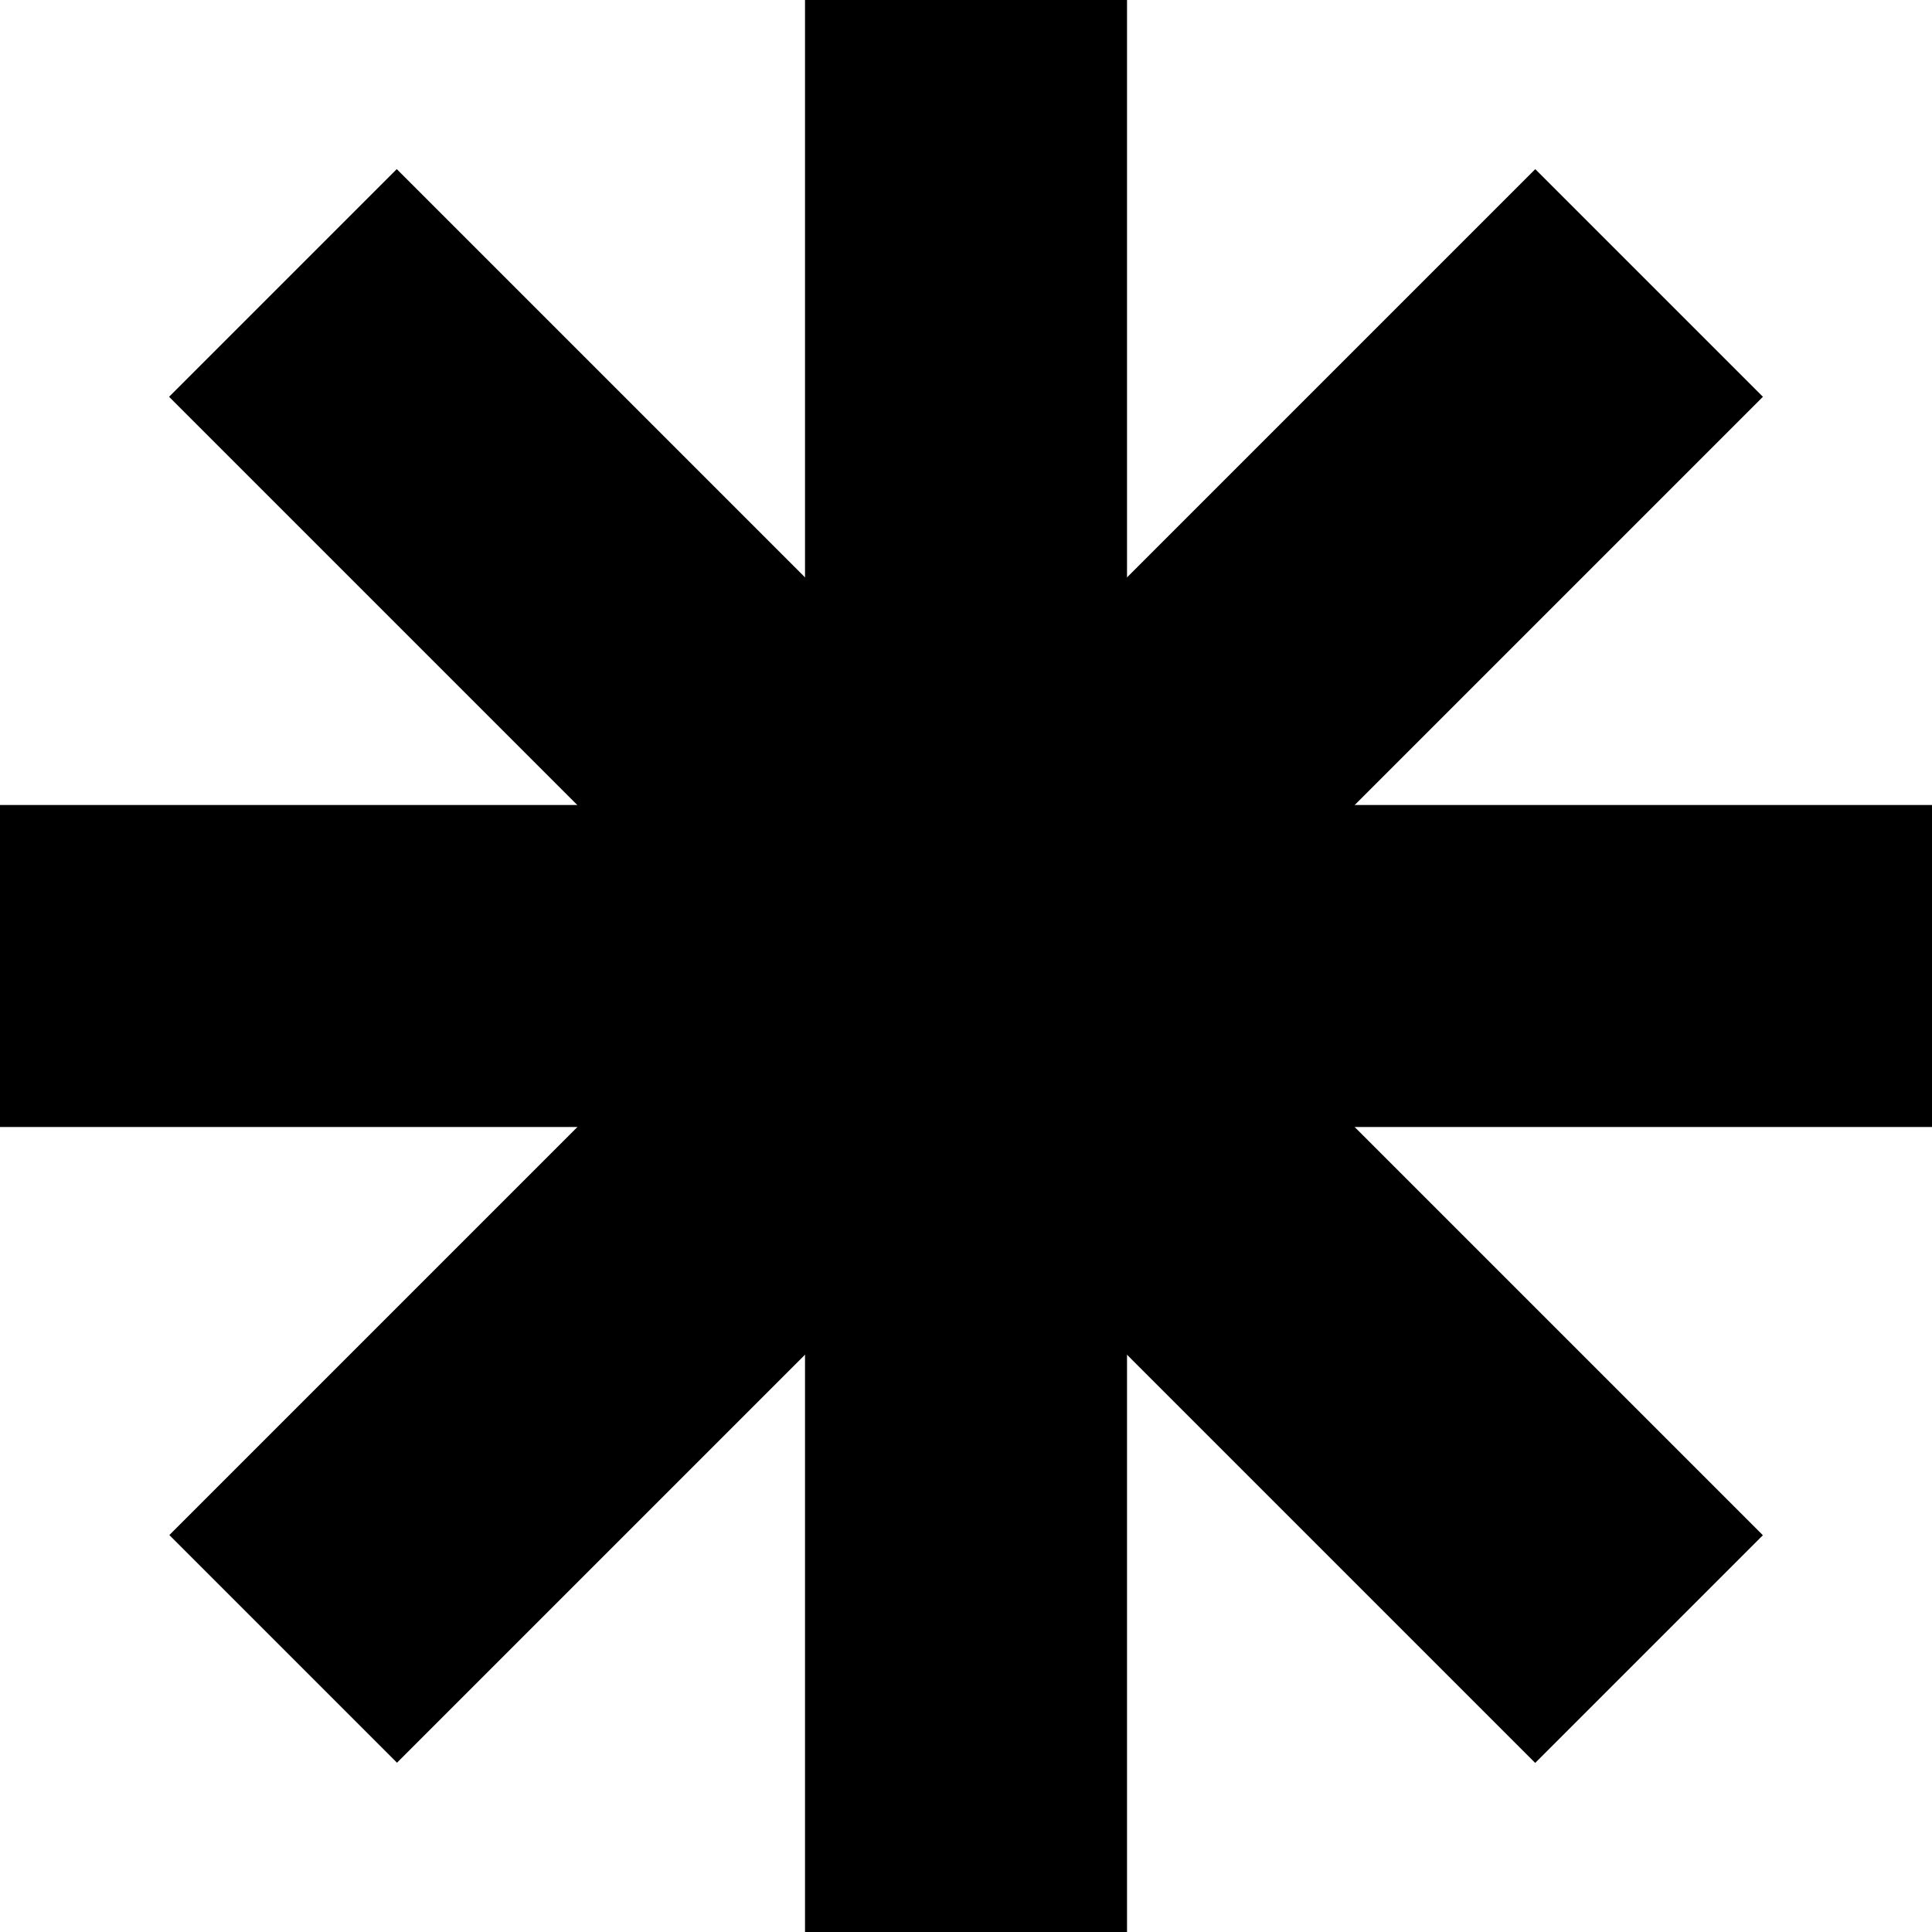
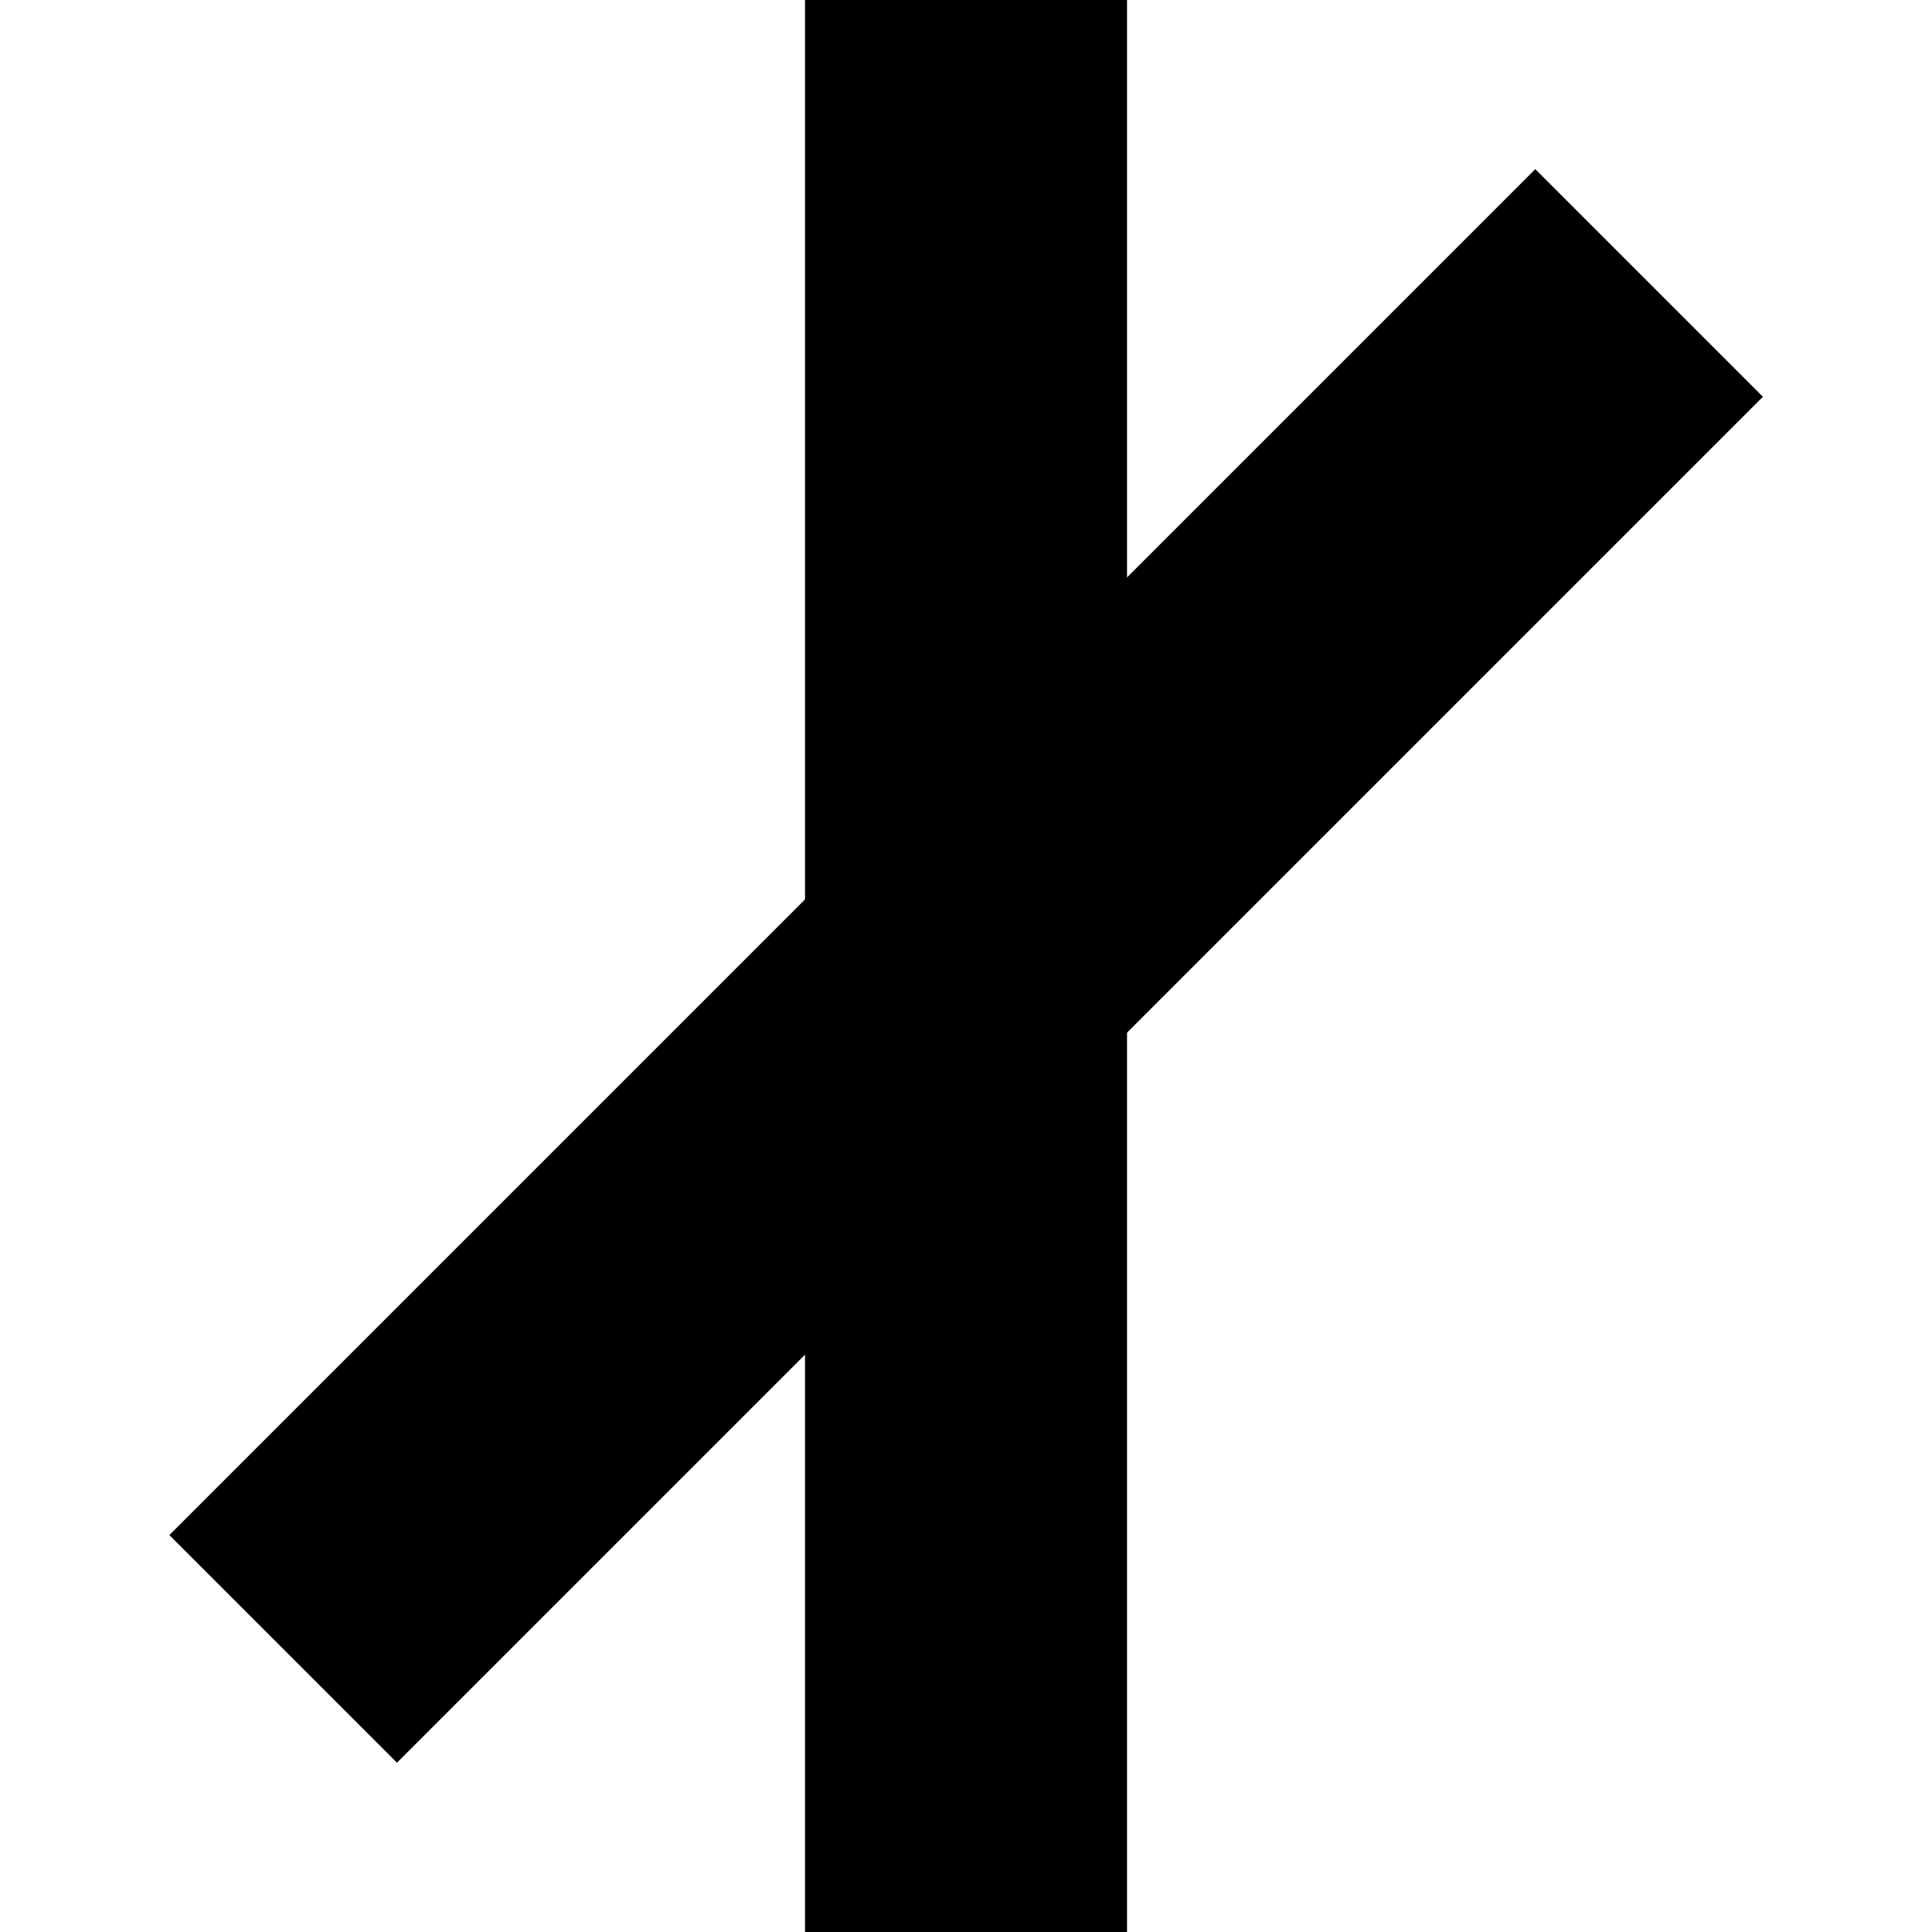
<svg xmlns="http://www.w3.org/2000/svg" width="90" height="90" viewBox="0 0 90 90" fill="none">
  <rect x="37.501" width="15" height="90" fill="black" />
-   <rect x="7.876" y="18.484" width="15" height="90" transform="rotate(-45 7.876 18.484)" fill="black" />
  <rect width="15" height="90" transform="matrix(-0.707 -0.707 -0.707 0.707 82.124 18.484)" fill="black" />
-   <rect y="52.5" width="15" height="90" transform="rotate(-90 0 52.5)" fill="black" />
</svg>